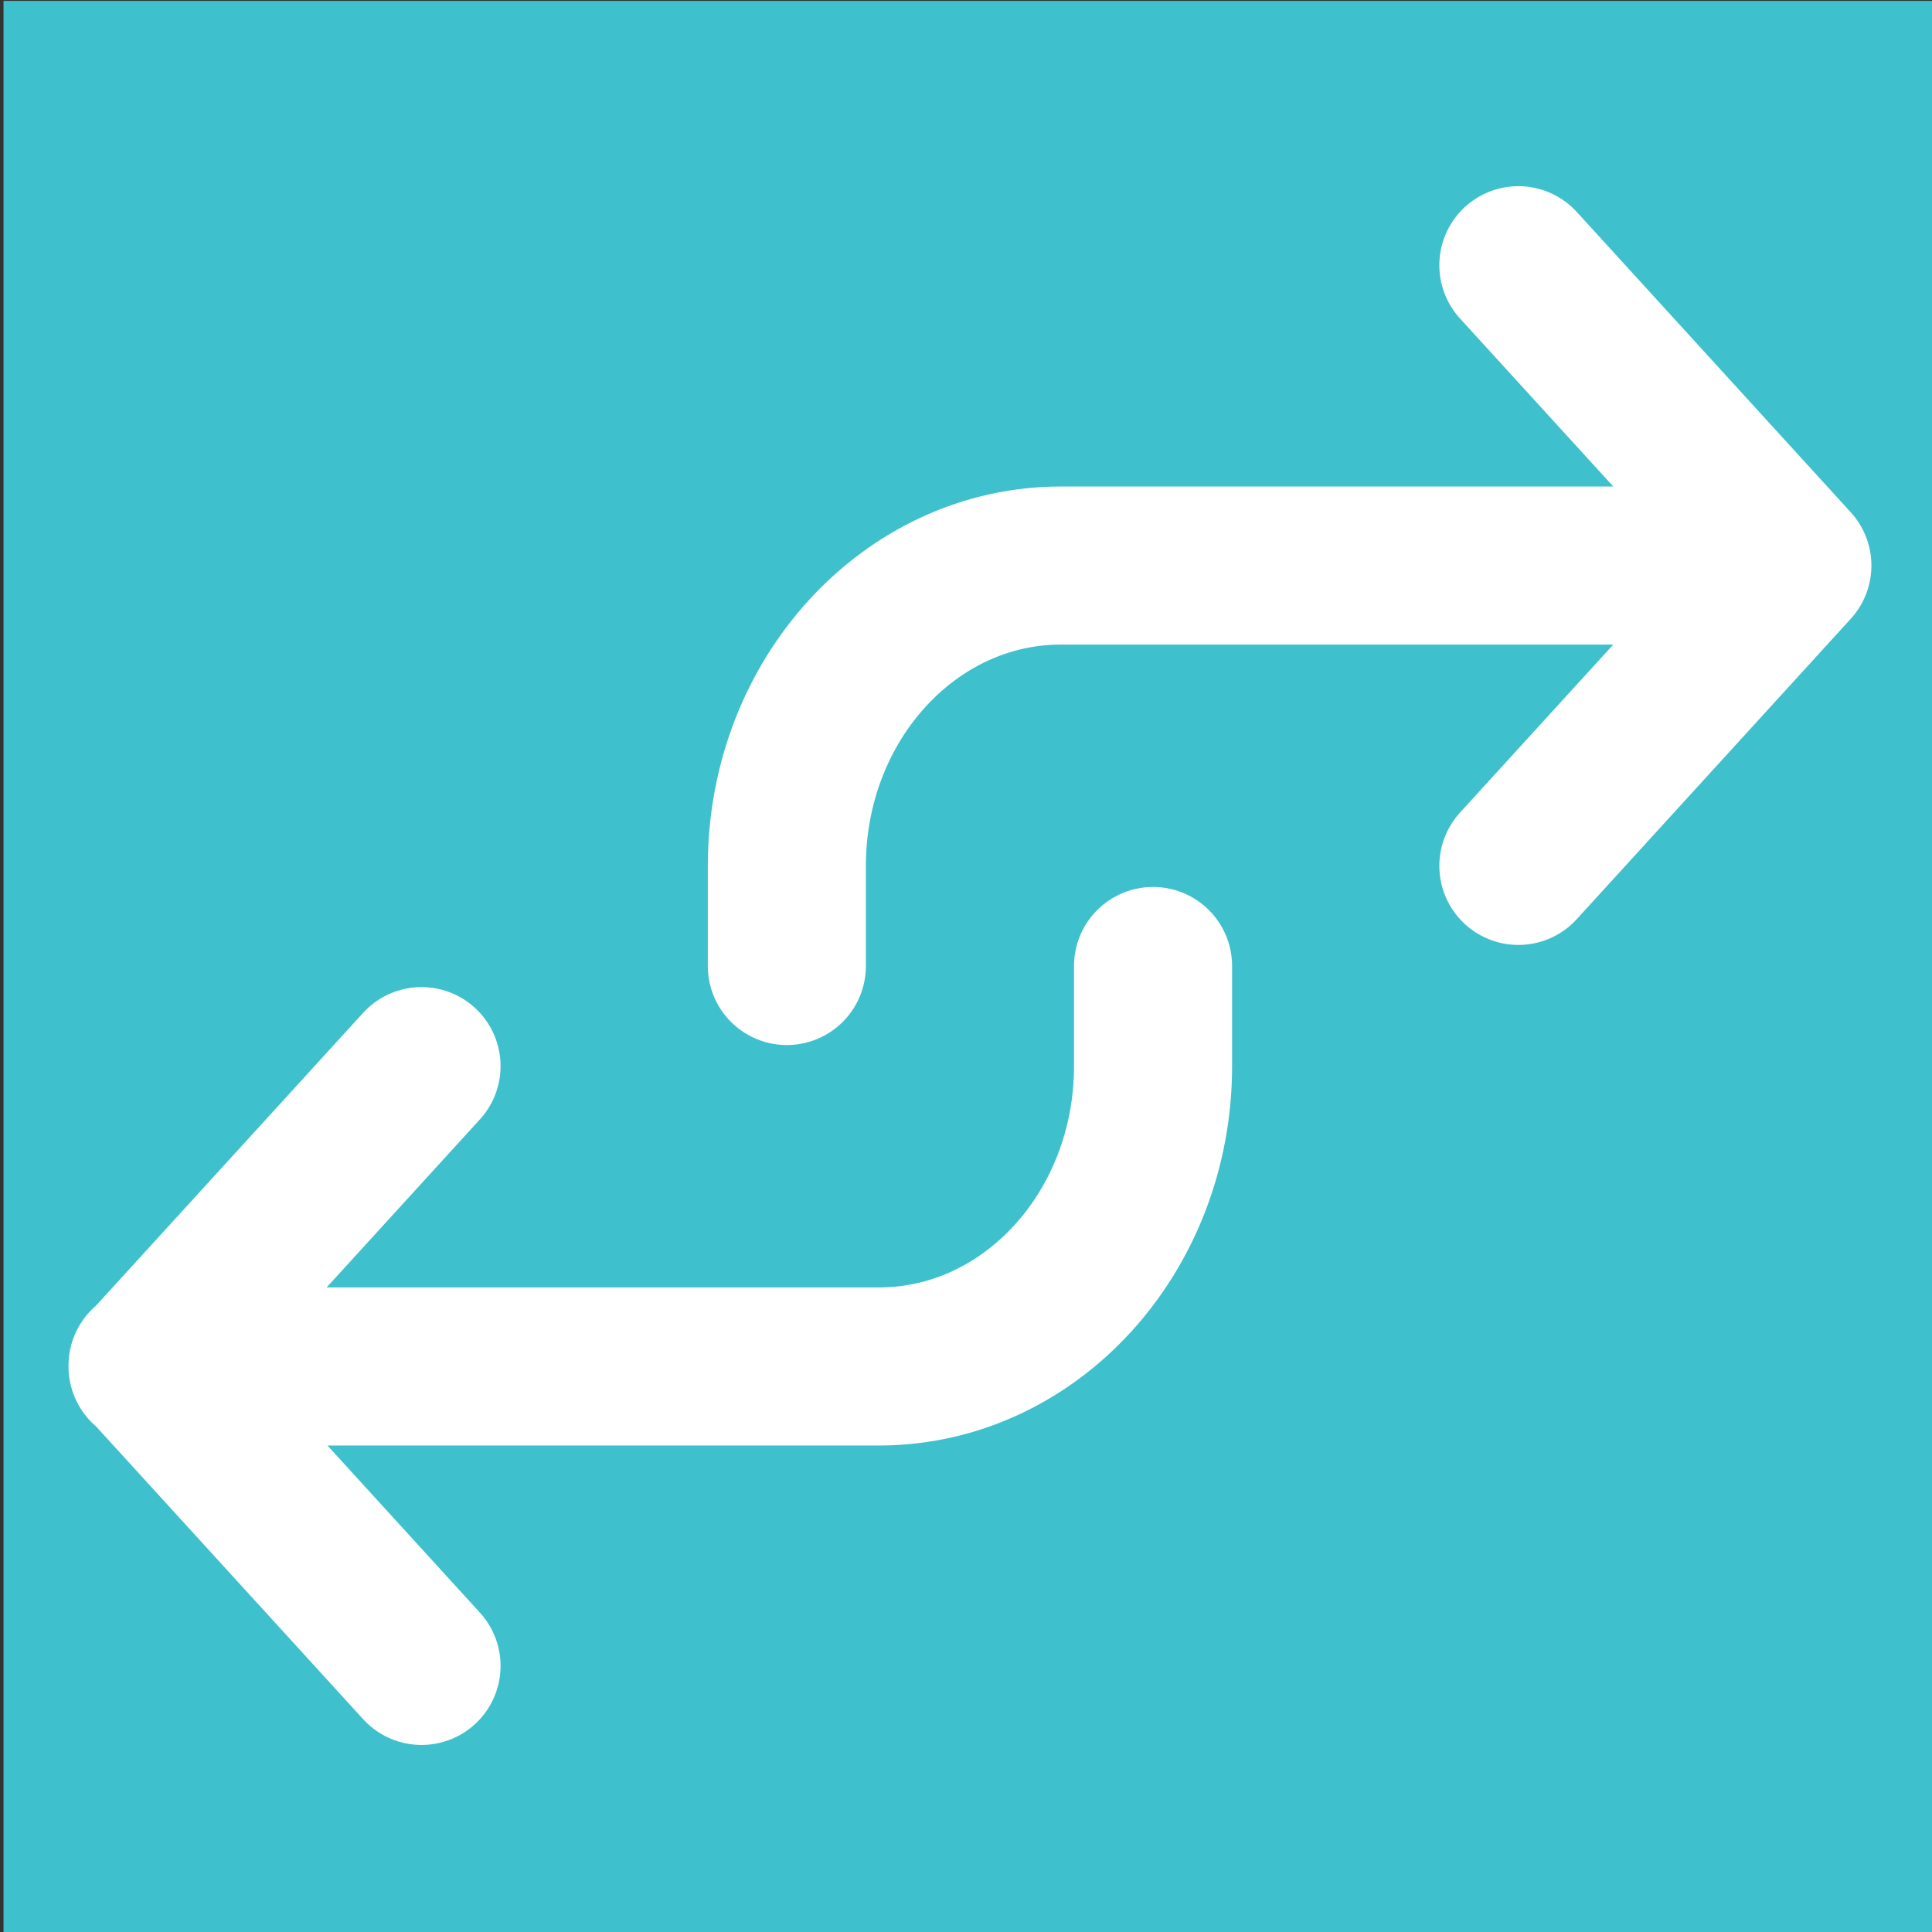
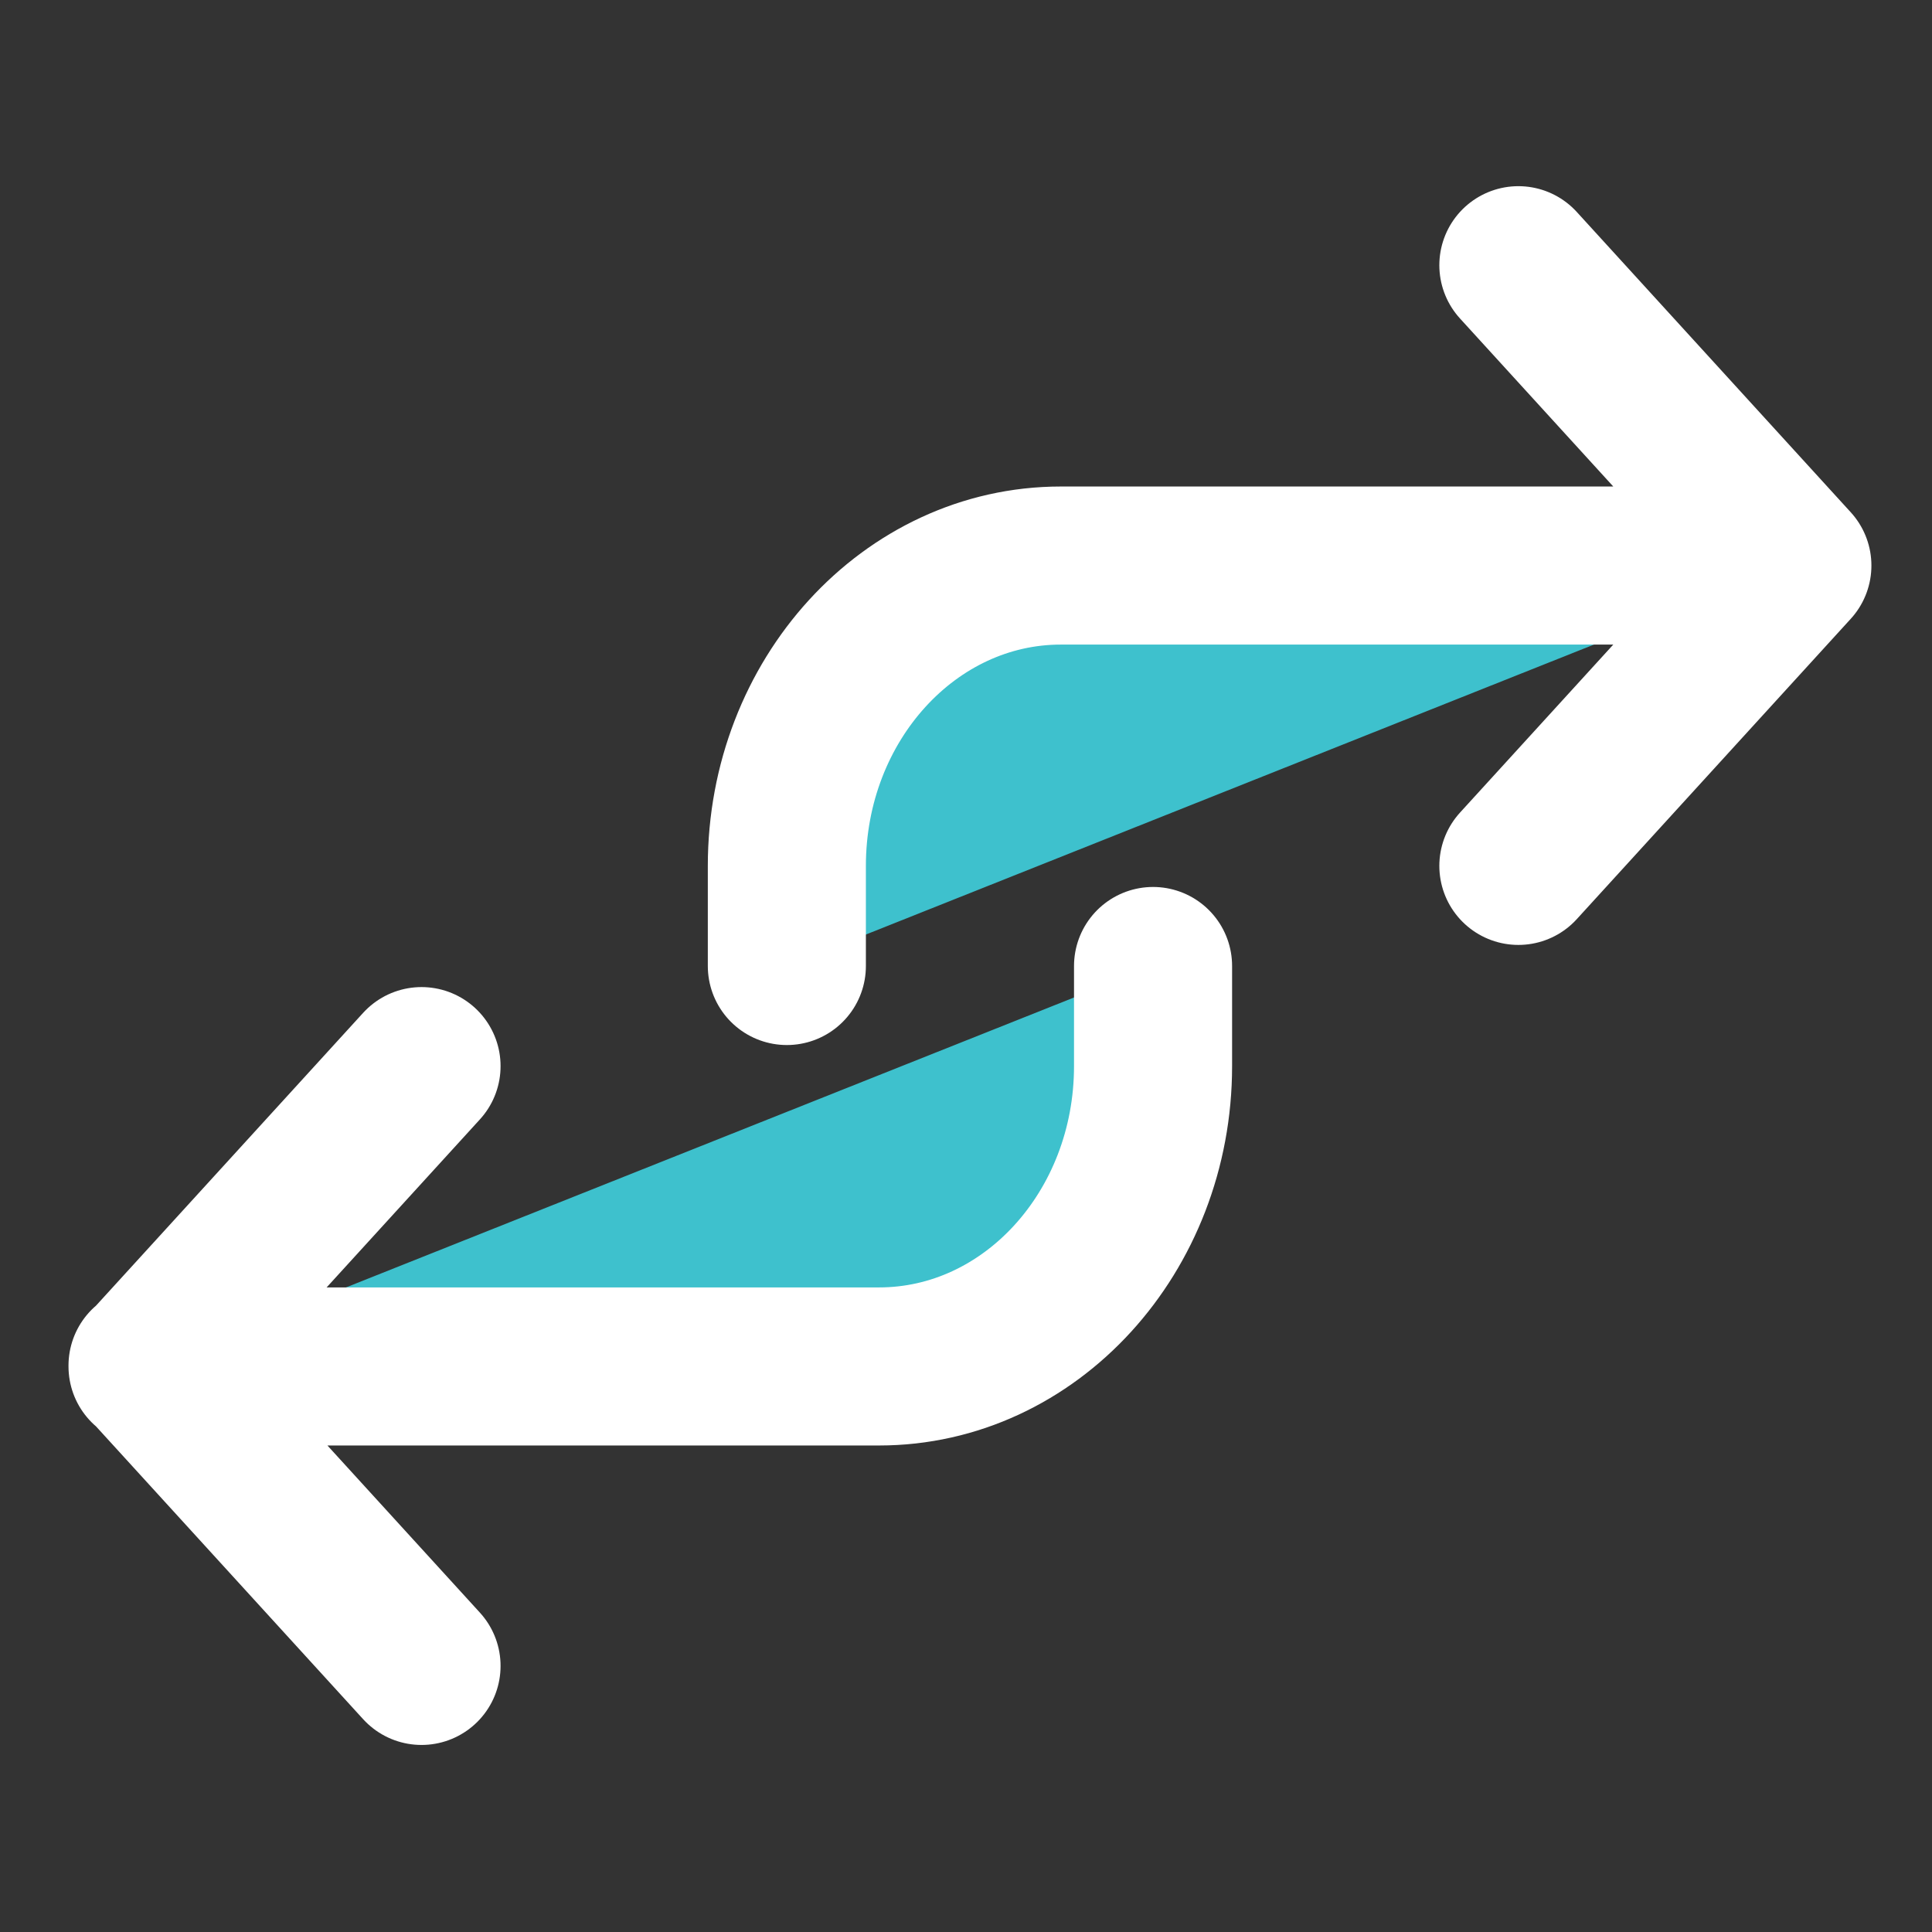
<svg xmlns="http://www.w3.org/2000/svg" viewBox="0 0 220 220" version="1.1" id="Layer_1">
  <rect x="0" y="0" width="220" height="220" fill="#333333" stroke="none" />
  <defs>
    <style>
      .st0 {
        stroke: #fff;
        stroke-linecap: round;
        stroke-linejoin: round;
        stroke-width: 18px;
      }

      .st0, .st1 {
        fill: #3ec1cd;
      }
    </style>
  </defs>
-   <rect height="220" width="220" y=".1" x=".4" class="st1" />
  <path d="M48,189.7l-31.2-34.2M16.8,155.6l31.2-34.2M16.8,155.6h83.3c17.2,0,31.2-15.3,31.2-34.2v-11.4M89.6,110v-11.4c0-18.9,14-34.2,31.2-34.2h83.3M204.1,64.4l-31.2,34.2M204.1,64.4l-31.2-34.2" class="st0" />
</svg>